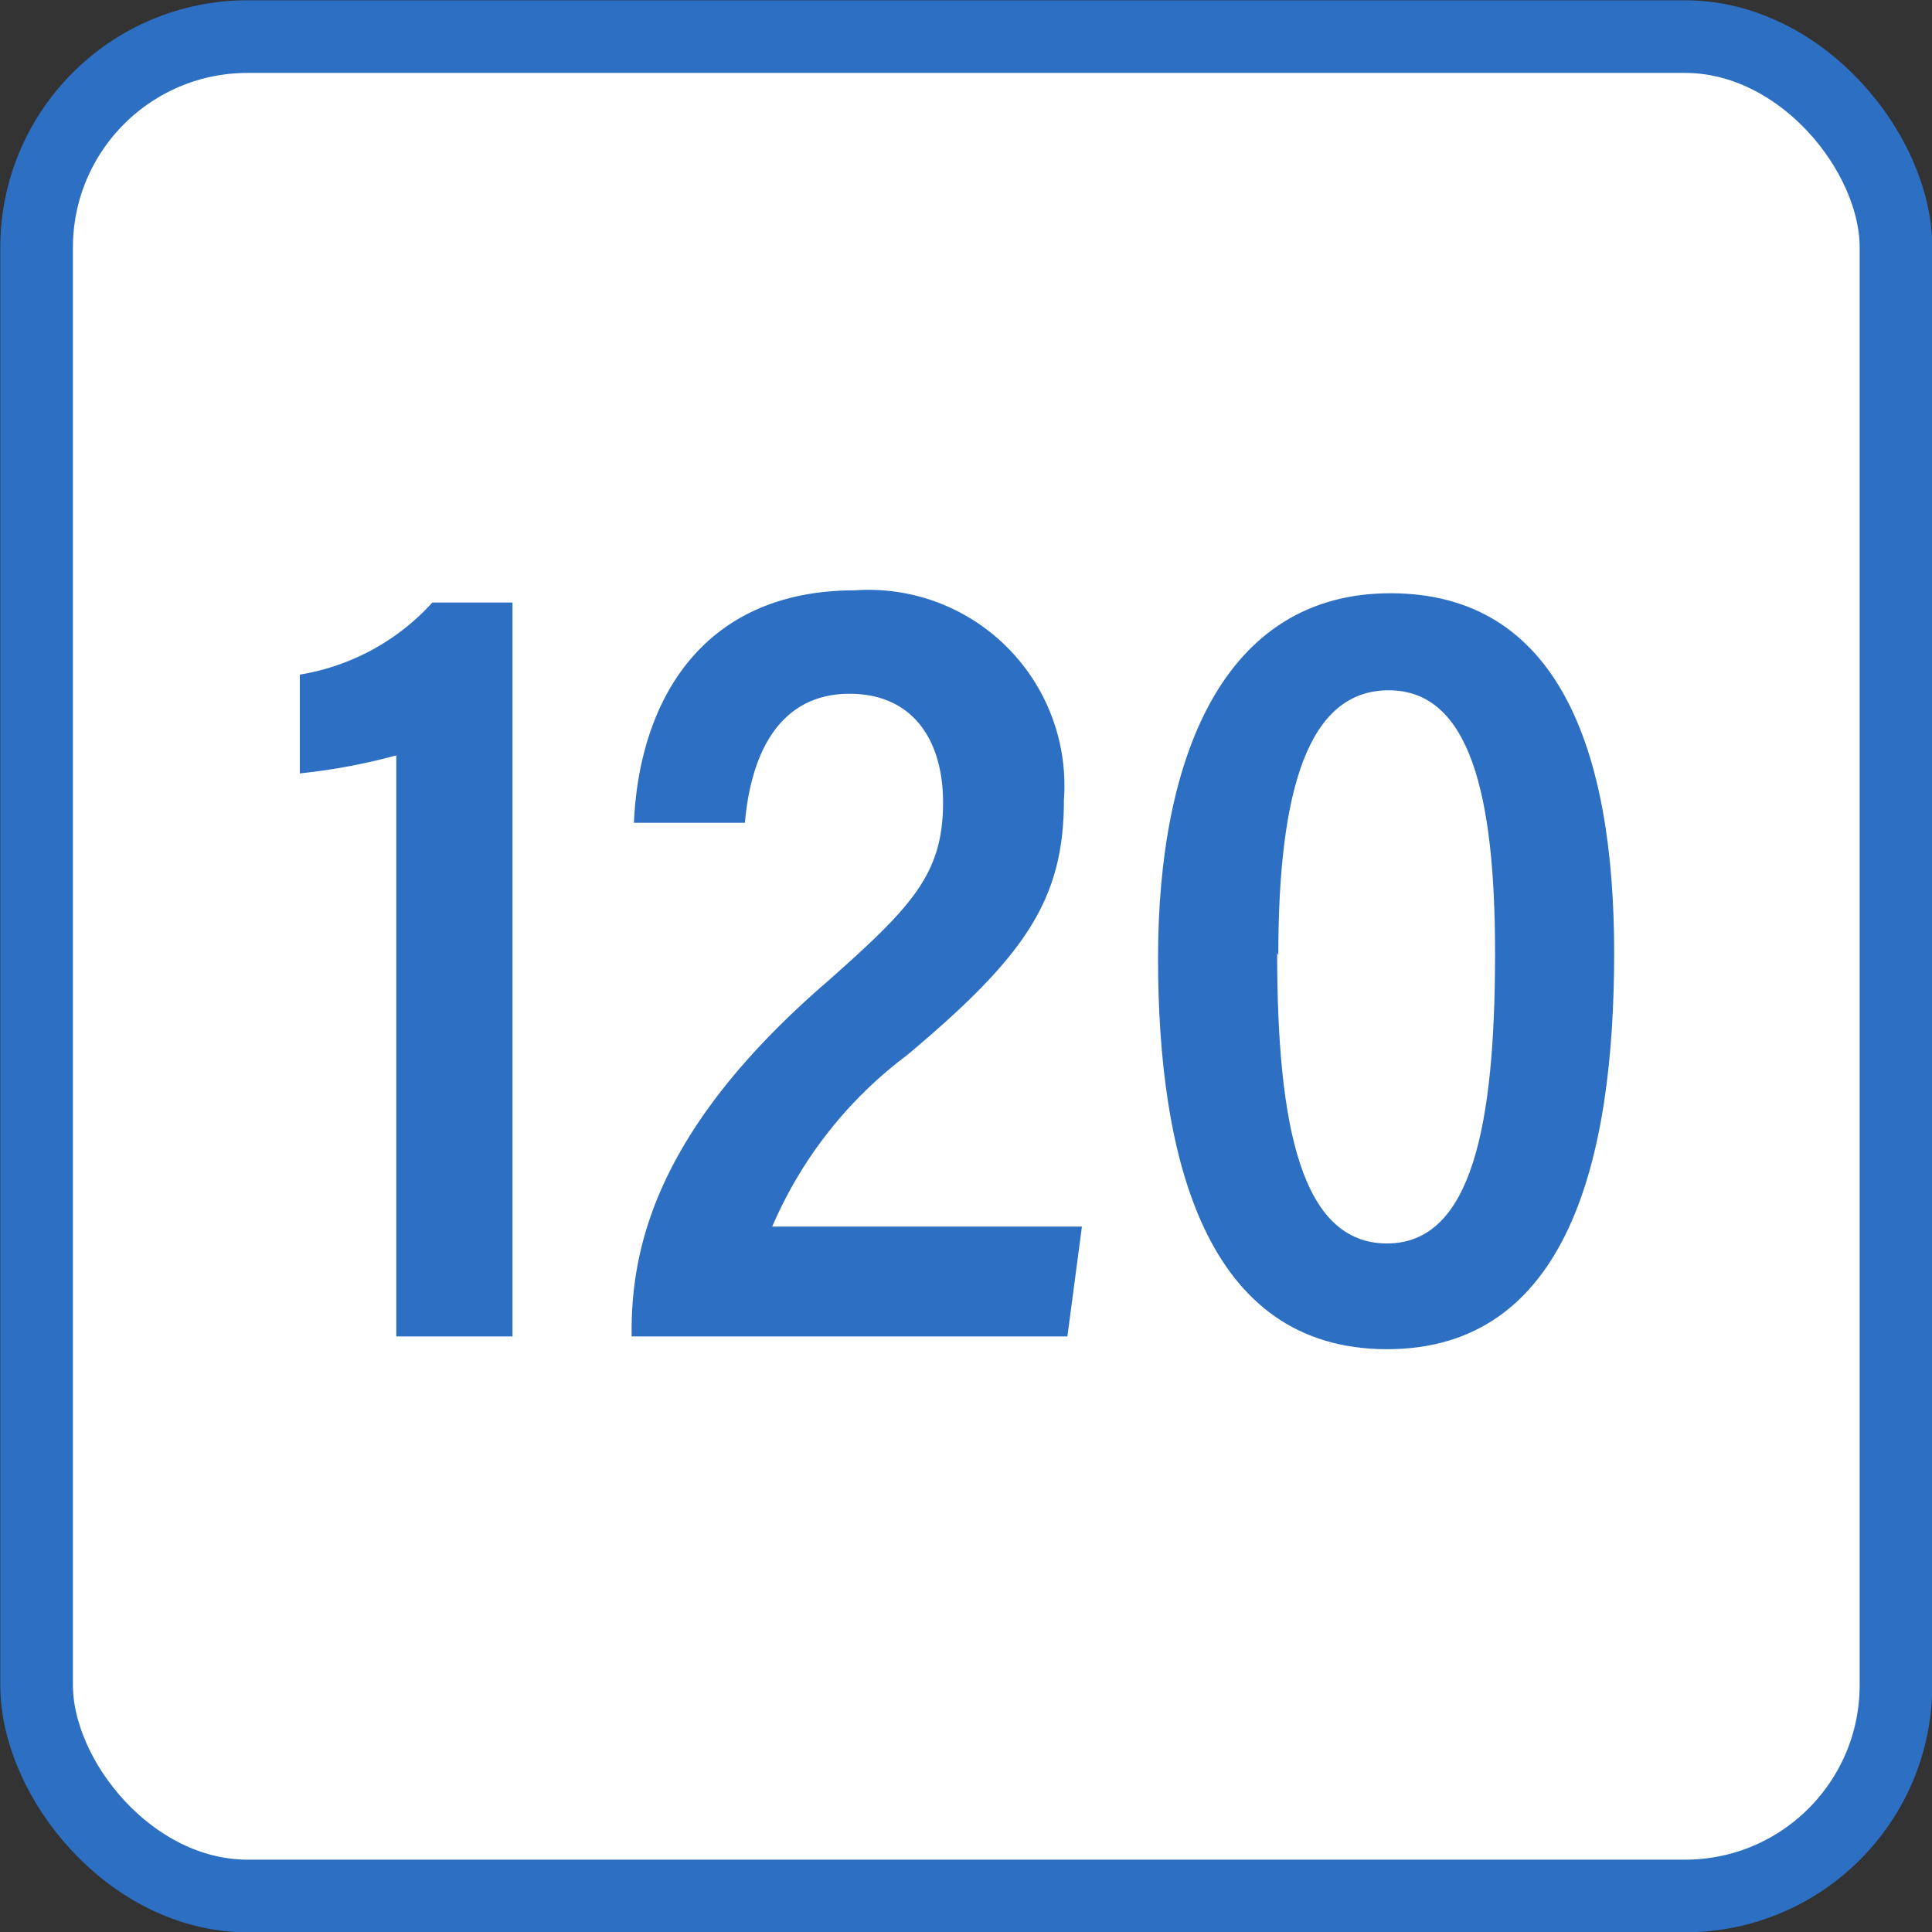
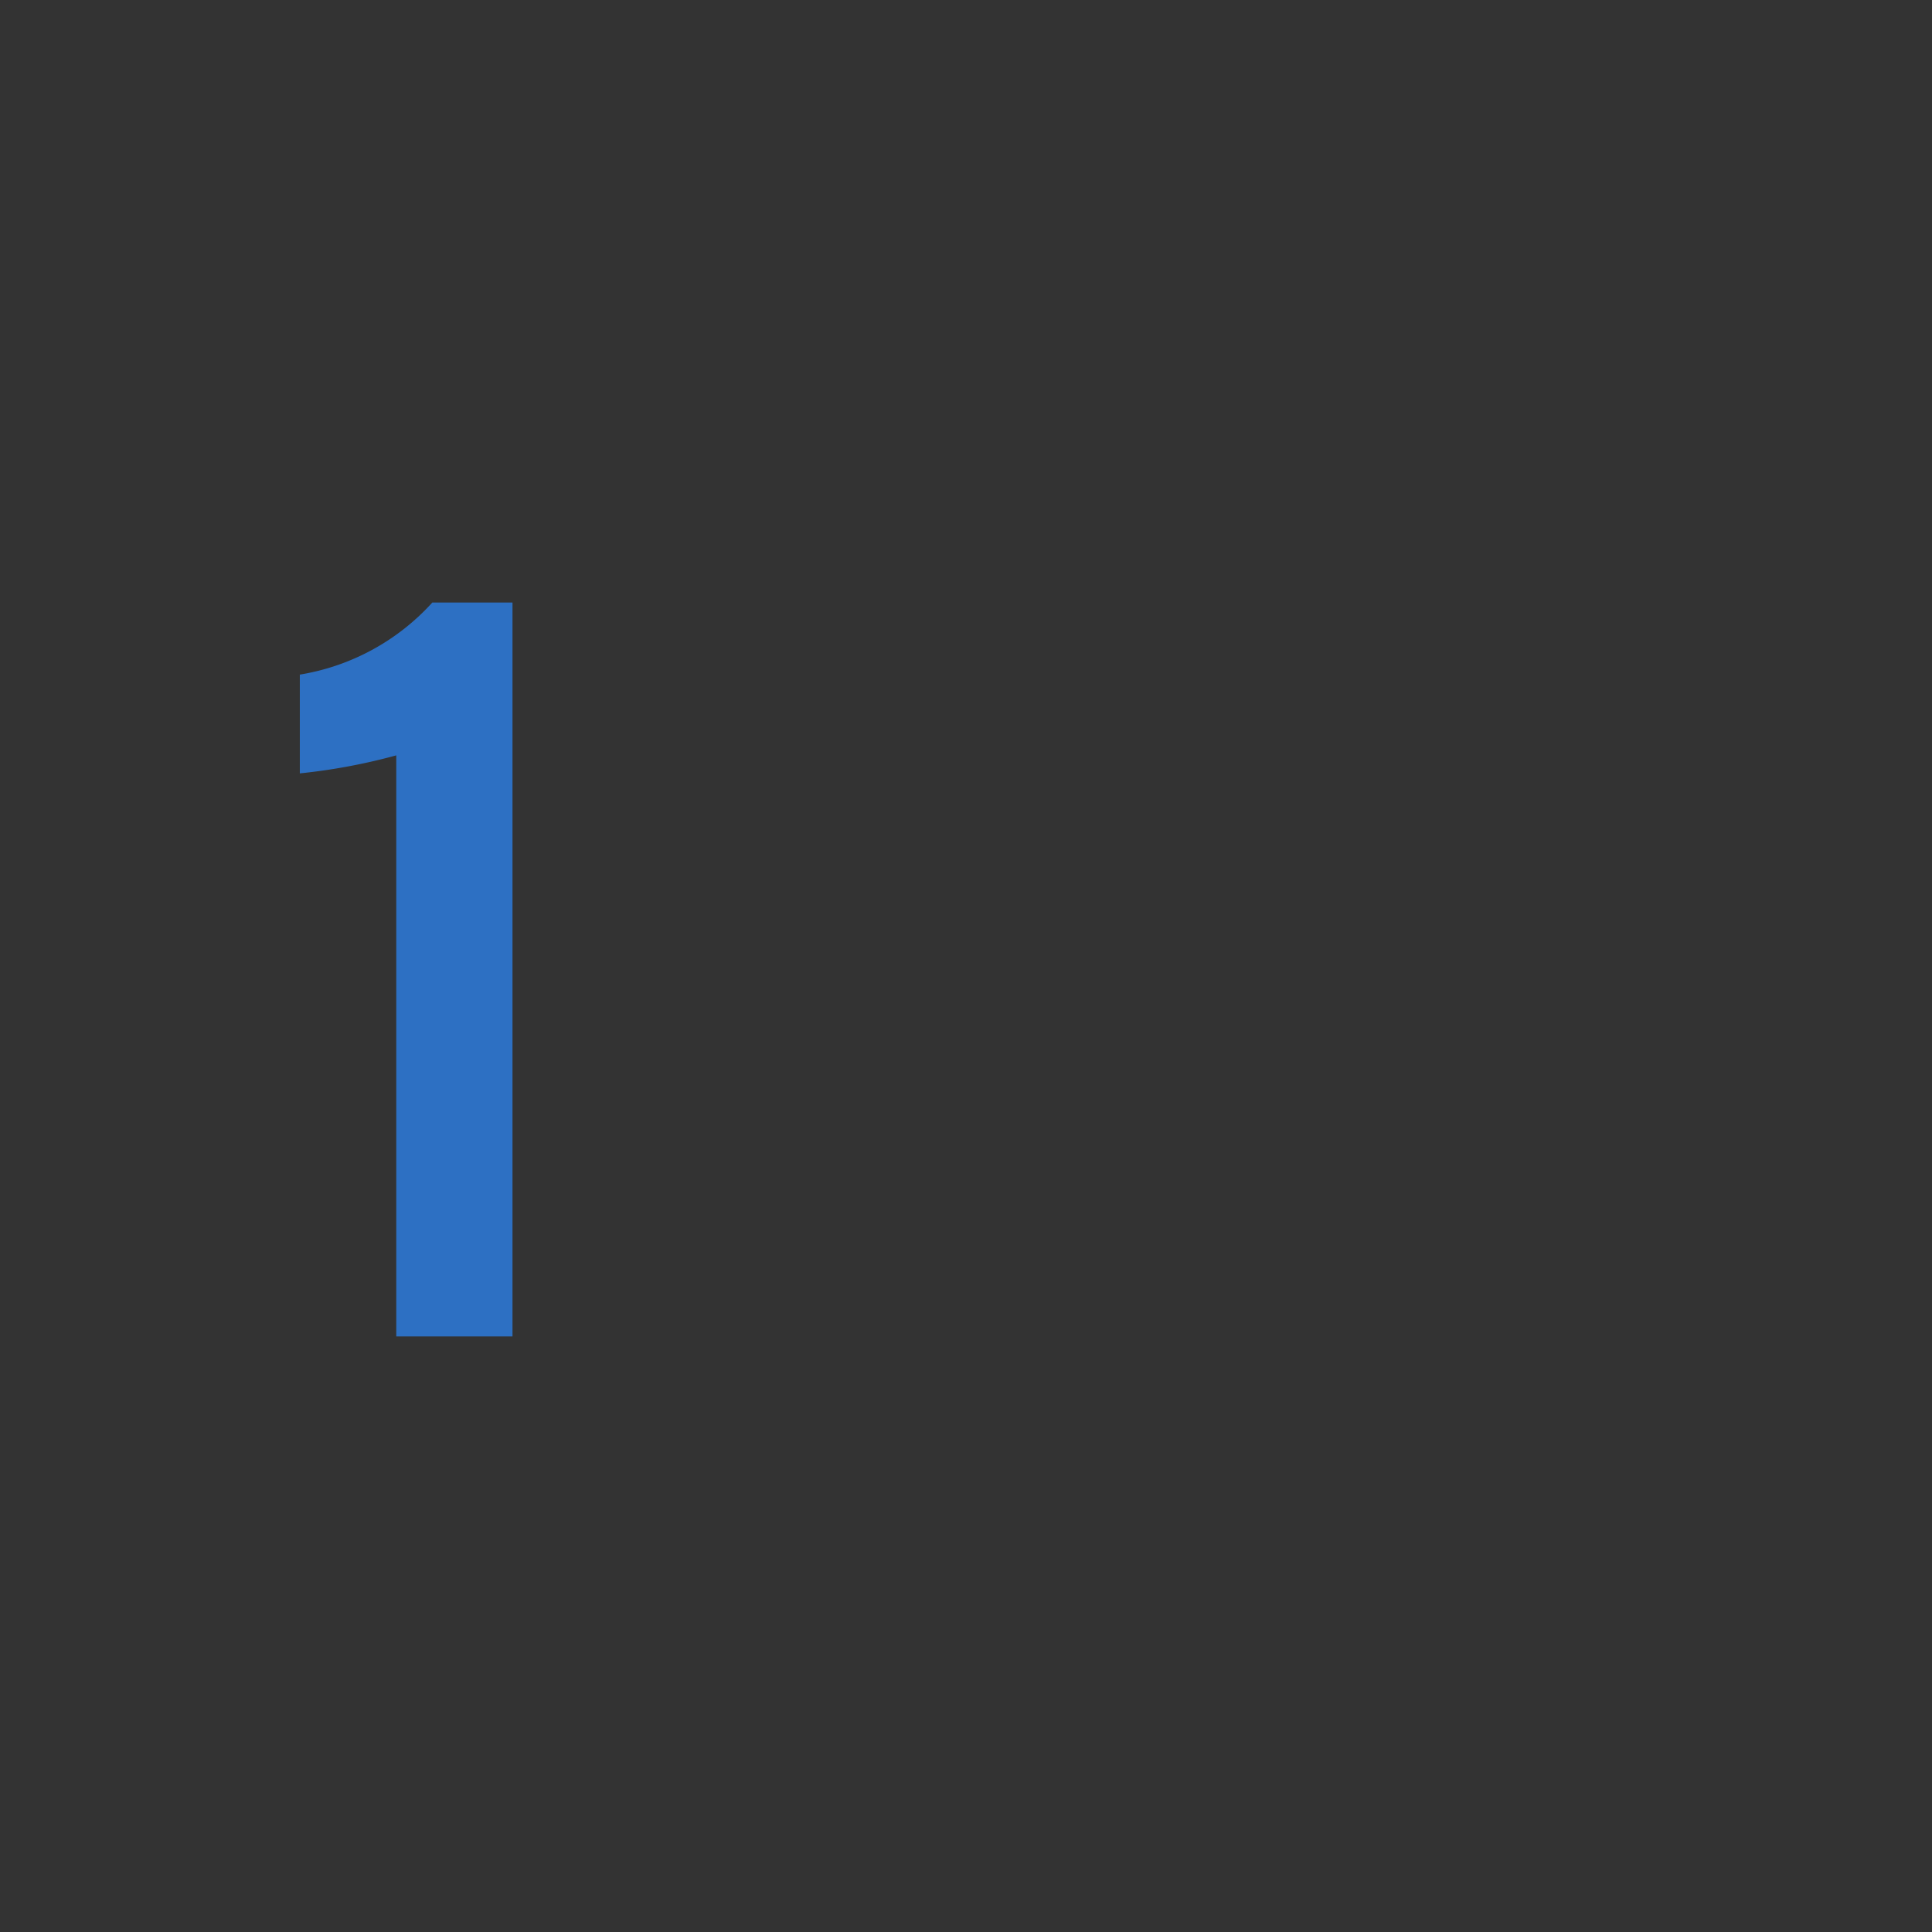
<svg xmlns="http://www.w3.org/2000/svg" viewBox="0 0 33.25 33.25">
  <rect x="0" y="0" width="33.25" height="33.25" fill="#333333" stroke="none" />
  <defs>
    <style>.cls-1{fill:#fff;}.cls-2{fill:none;stroke:#2d70c3;stroke-linecap:round;stroke-linejoin:round;stroke-width:1.25px;}.cls-3{fill:#2d70c3;}</style>
  </defs>
  <g id="レイヤー_2" data-name="レイヤー 2">
    <g id="layer">
-       <rect class="cls-1" x="0.63" y="0.63" width="32" height="32" rx="3.63" />
-       <rect class="cls-2" x="0.63" y="0.63" width="32" height="32" rx="3.63" />
      <path class="cls-3" d="M6.82,23V13a10.26,10.26,0,0,1-1.66.31V11.61a3.93,3.93,0,0,0,2.28-1.24H8.82V23Z" />
-       <path class="cls-3" d="M10.87,23v-.1c0-1.58.55-3.57,3.36-6,1.47-1.3,2-1.86,2-3.09,0-1.06-.51-1.87-1.61-1.87s-1.68.86-1.8,2.22H10.91c.09-2.09,1.17-4,3.8-4a3.37,3.37,0,0,1,3.6,3.61c0,1.71-.66,2.68-2.7,4.39a7.26,7.26,0,0,0-2.32,2.95h5.33L18.37,23Z" />
-       <path class="cls-3" d="M27.78,16.4c0,3.54-.79,6.82-3.91,6.82s-3.94-3.28-3.94-6.73,1.12-6.28,4-6.28S27.78,12.89,27.78,16.4Zm-5.8,0c0,3,.42,5,1.89,5s1.86-2.06,1.86-5c0-2.74-.44-4.52-1.83-4.52S22,13.6,22,16.44Z" />
    </g>
  </g>
</svg>